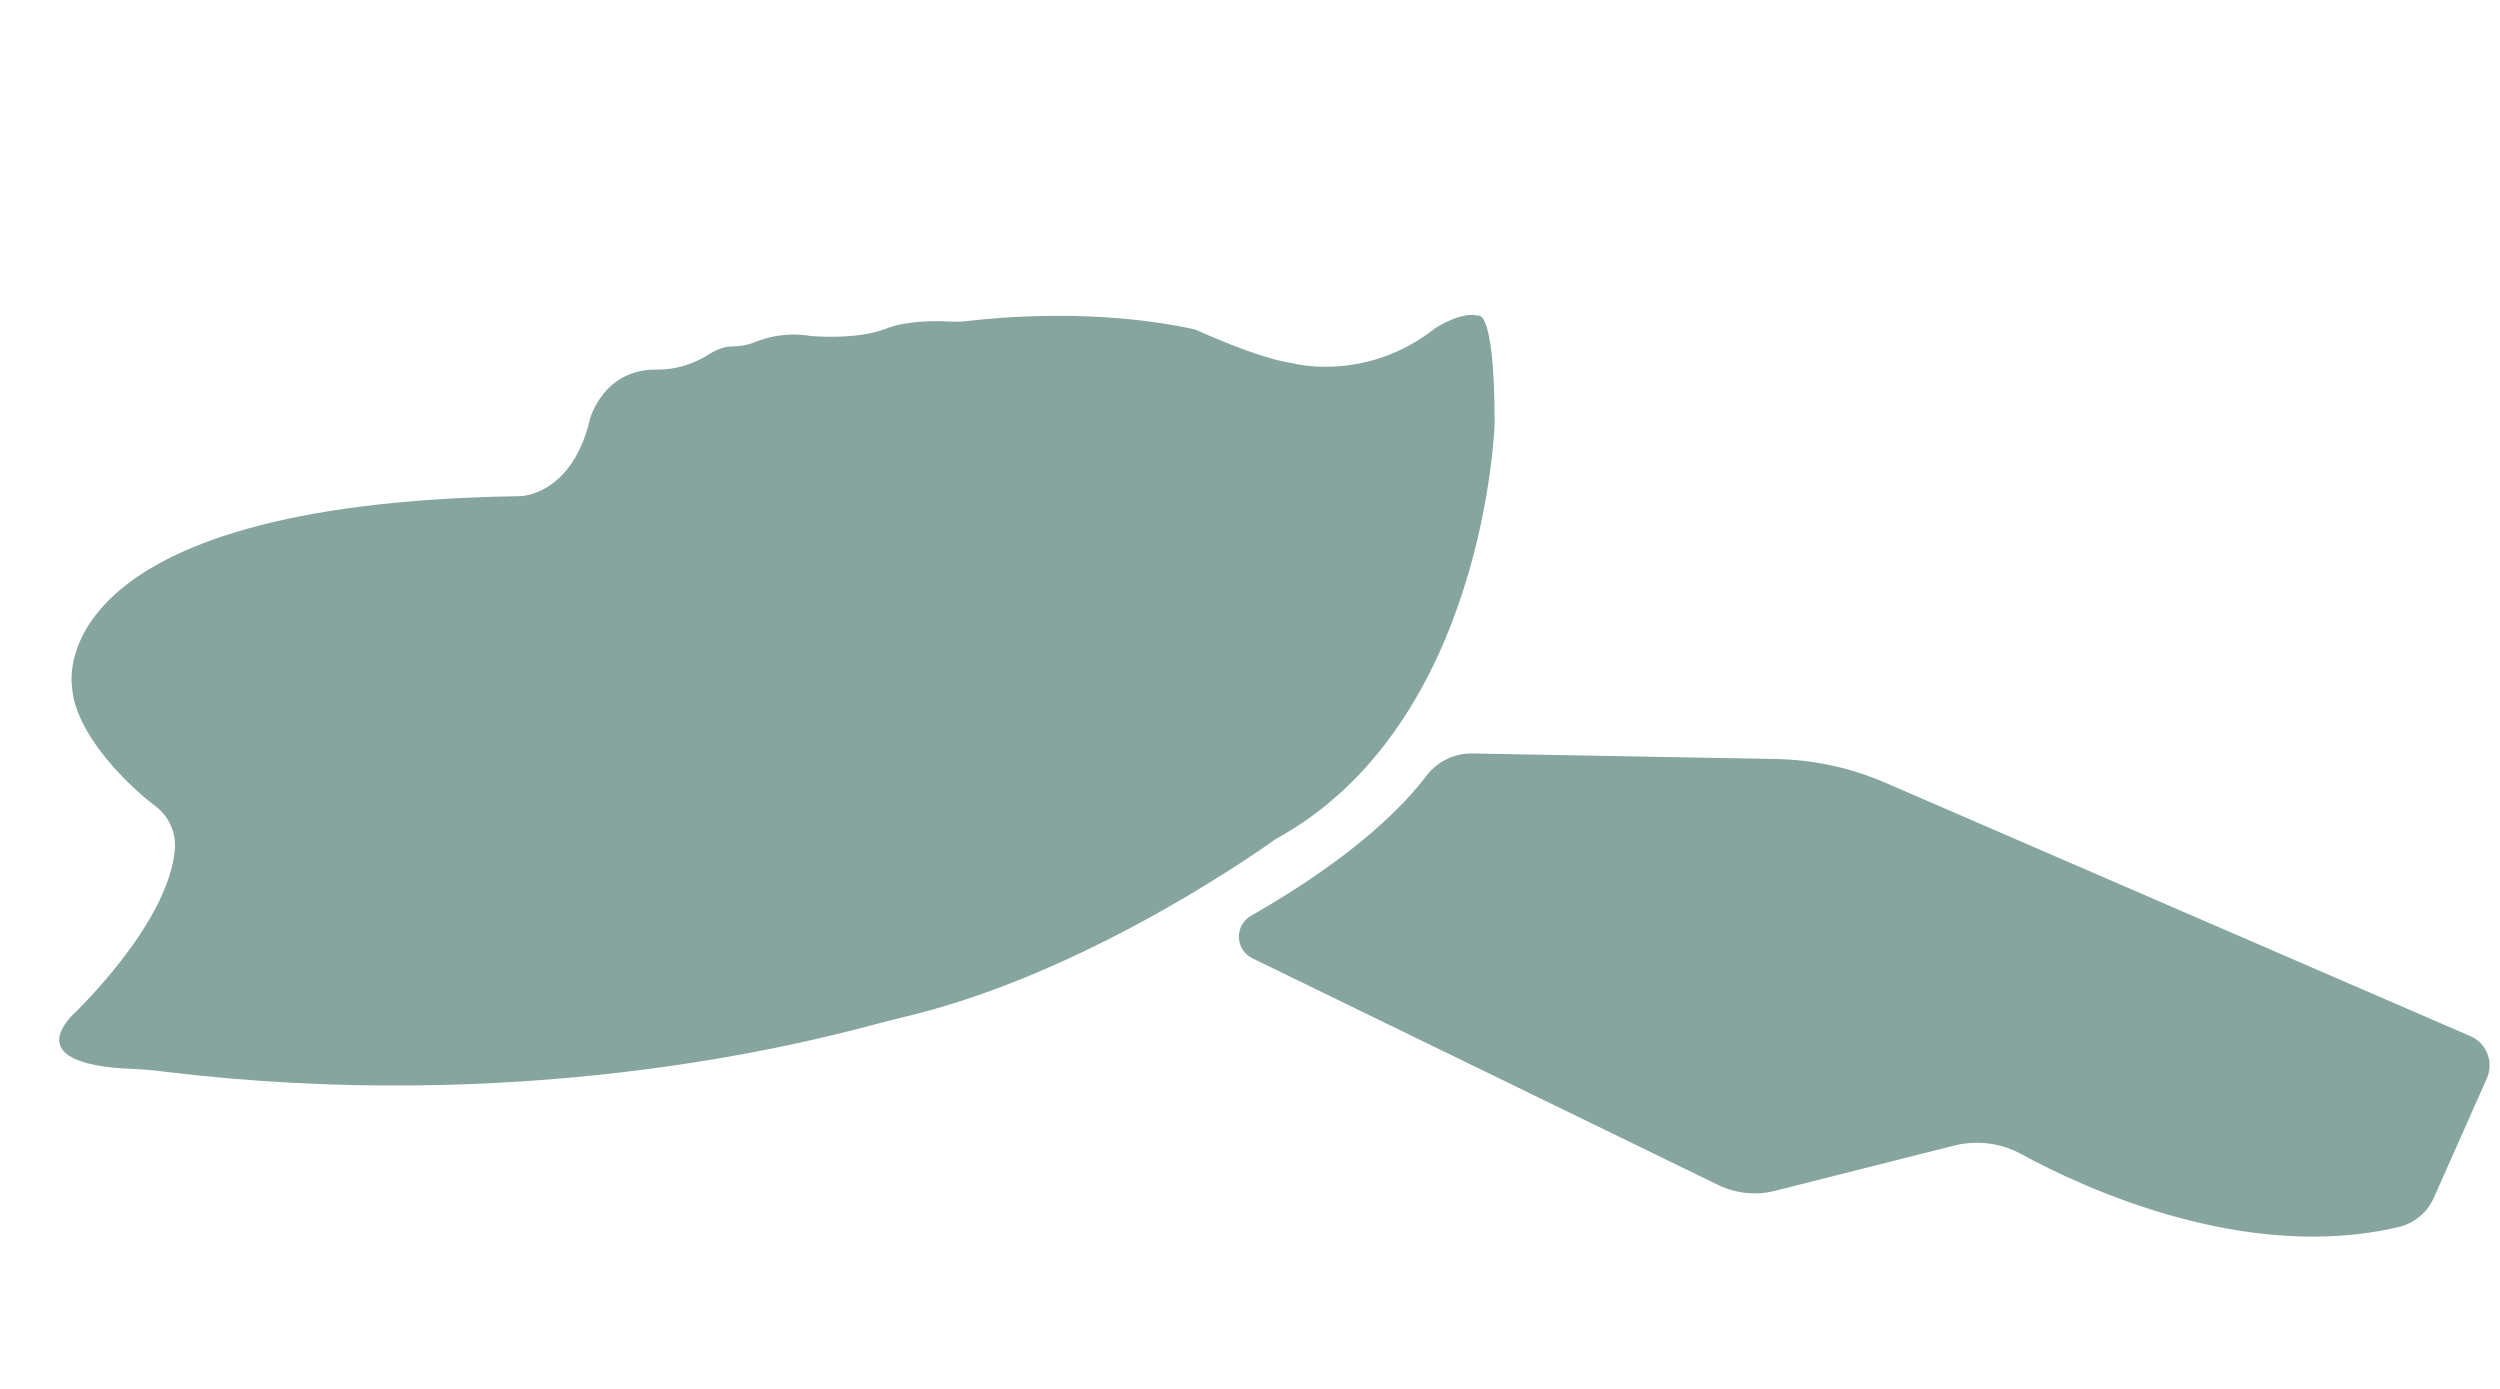
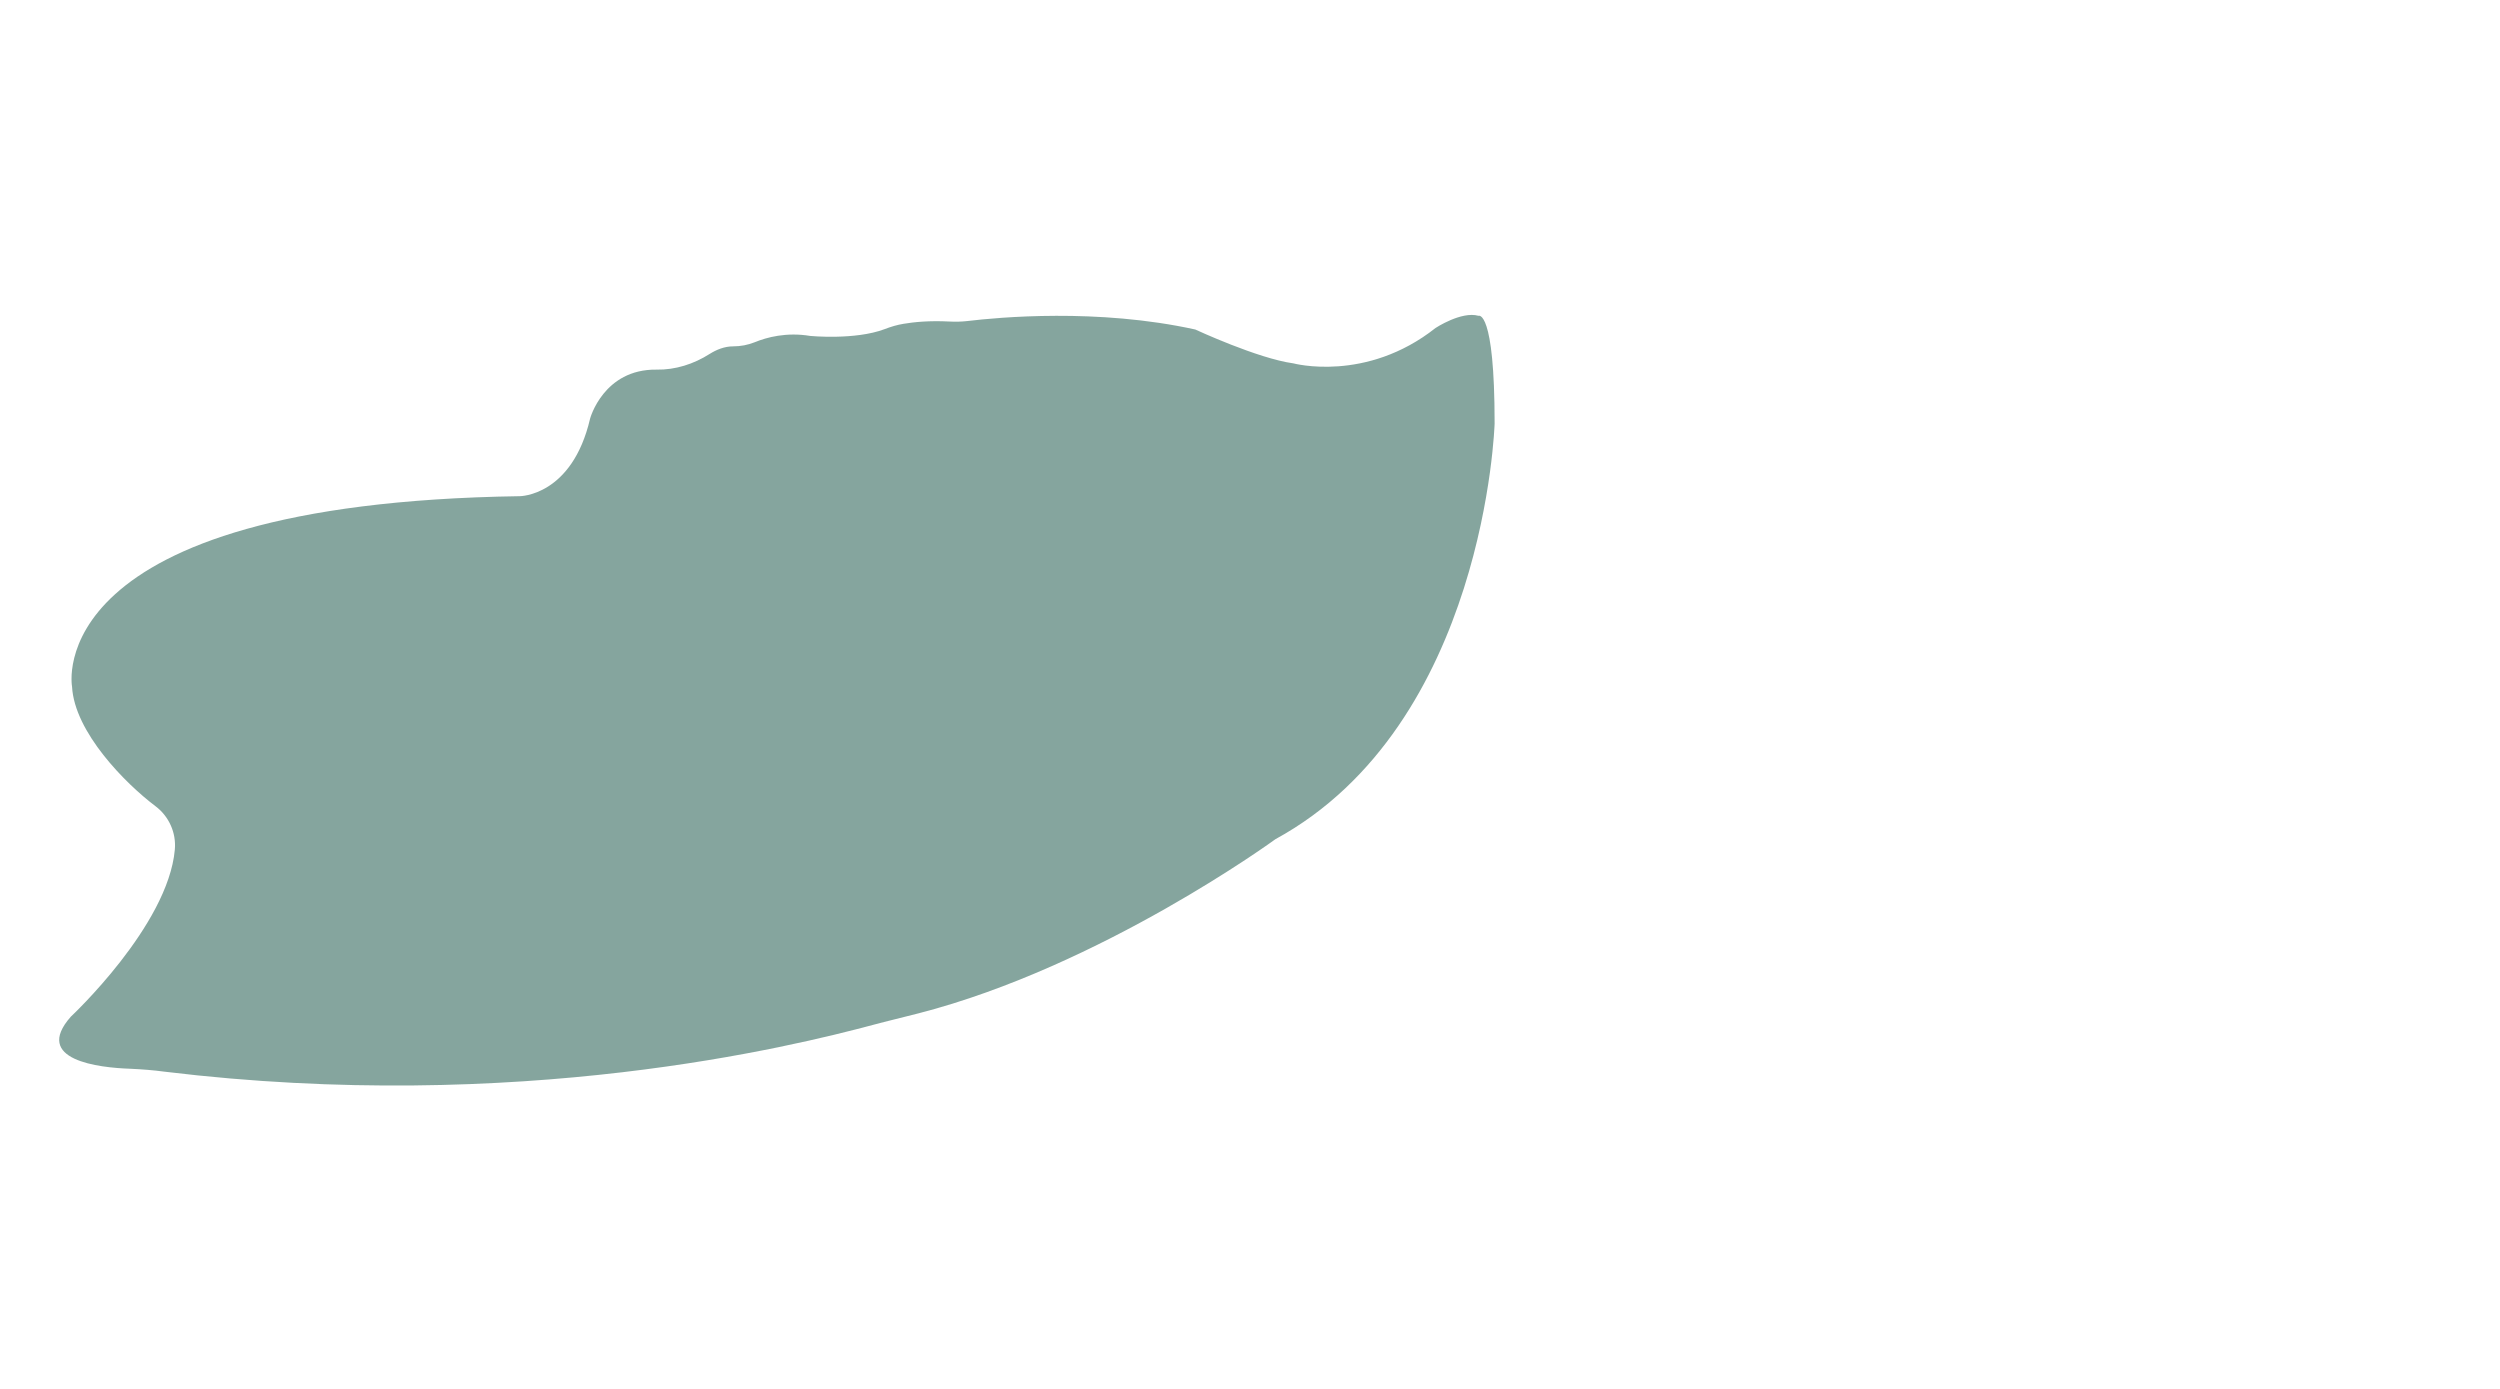
<svg xmlns="http://www.w3.org/2000/svg" width="1440" height="800" viewBox="0 0 1440 800" fill="none">
-   <path class="project_content__left" d="M721.399 552L989.599 682.5C999.799 687.5 1011.4 688.7 1022.4 685.9L1125.8 659.8C1138.7 656.6 1152.3 658.3 1163.9 664.6C1201.4 685 1293.8 727.4 1381.5 706.8C1390.6 704.7 1398.1 698.4 1401.9 689.9L1432.4 621.2C1436.6 611.8 1432.3 600.8 1422.9 596.8L1085.8 450.8C1066 442.2 1044.6 437.6 1023 437.2L848.099 434C837.599 433.8 827.799 438.7 821.499 447C809.199 463.3 780.999 493 720.599 527.5C710.899 533 711.399 547.1 721.399 552Z" fill="#0D4C3E" fill-opacity="0.5" />
  <path class="project_content__right" d="M75 615.601C57.1 615.001 18.6 610.701 40.8 585.601C40.8 585.601 96.8 533.301 100.7 489.401C101.6 479.701 97.3 470.201 89.6 464.401C72.2 451.301 42.9 421.701 41.5 395.501C41.5 395.501 21.9 289.901 299.4 285.801C299.4 285.801 329.5 285.801 339.9 241.101C339.9 241.101 347.6 212.501 378.2 212.901C389 213.101 399.6 209.701 408.7 203.901C412.7 201.401 417.3 199.501 422.3 199.501C426.6 199.501 430.8 198.701 434.8 197.101C441.6 194.301 453 191.201 466.7 193.501C466.7 193.501 492.5 196.001 509.5 189.601C513.1 188.201 516.8 187.101 520.5 186.501C526.4 185.501 535.3 184.601 546.9 185.201C550.4 185.401 553.9 185.301 557.4 184.901C574.9 182.801 632.2 177.401 688.5 189.801C688.5 189.801 724.4 206.501 745 209.301C745 209.301 786.8 220.601 826.9 188.901C826.9 188.901 841.8 179.101 851.6 181.901C851.6 181.901 860.9 177.701 860.9 243.901C860.9 243.901 855.8 417.301 734.6 483.401C734.6 483.401 634.4 556.601 529 583.701C520.2 586.001 511.5 588.001 502.6 590.401C457.2 602.501 298.7 642.001 94.9 617.301C88.3 616.401 81.6 615.901 75 615.601Z" fill="#0D4C3E" fill-opacity="0.5" />
</svg>